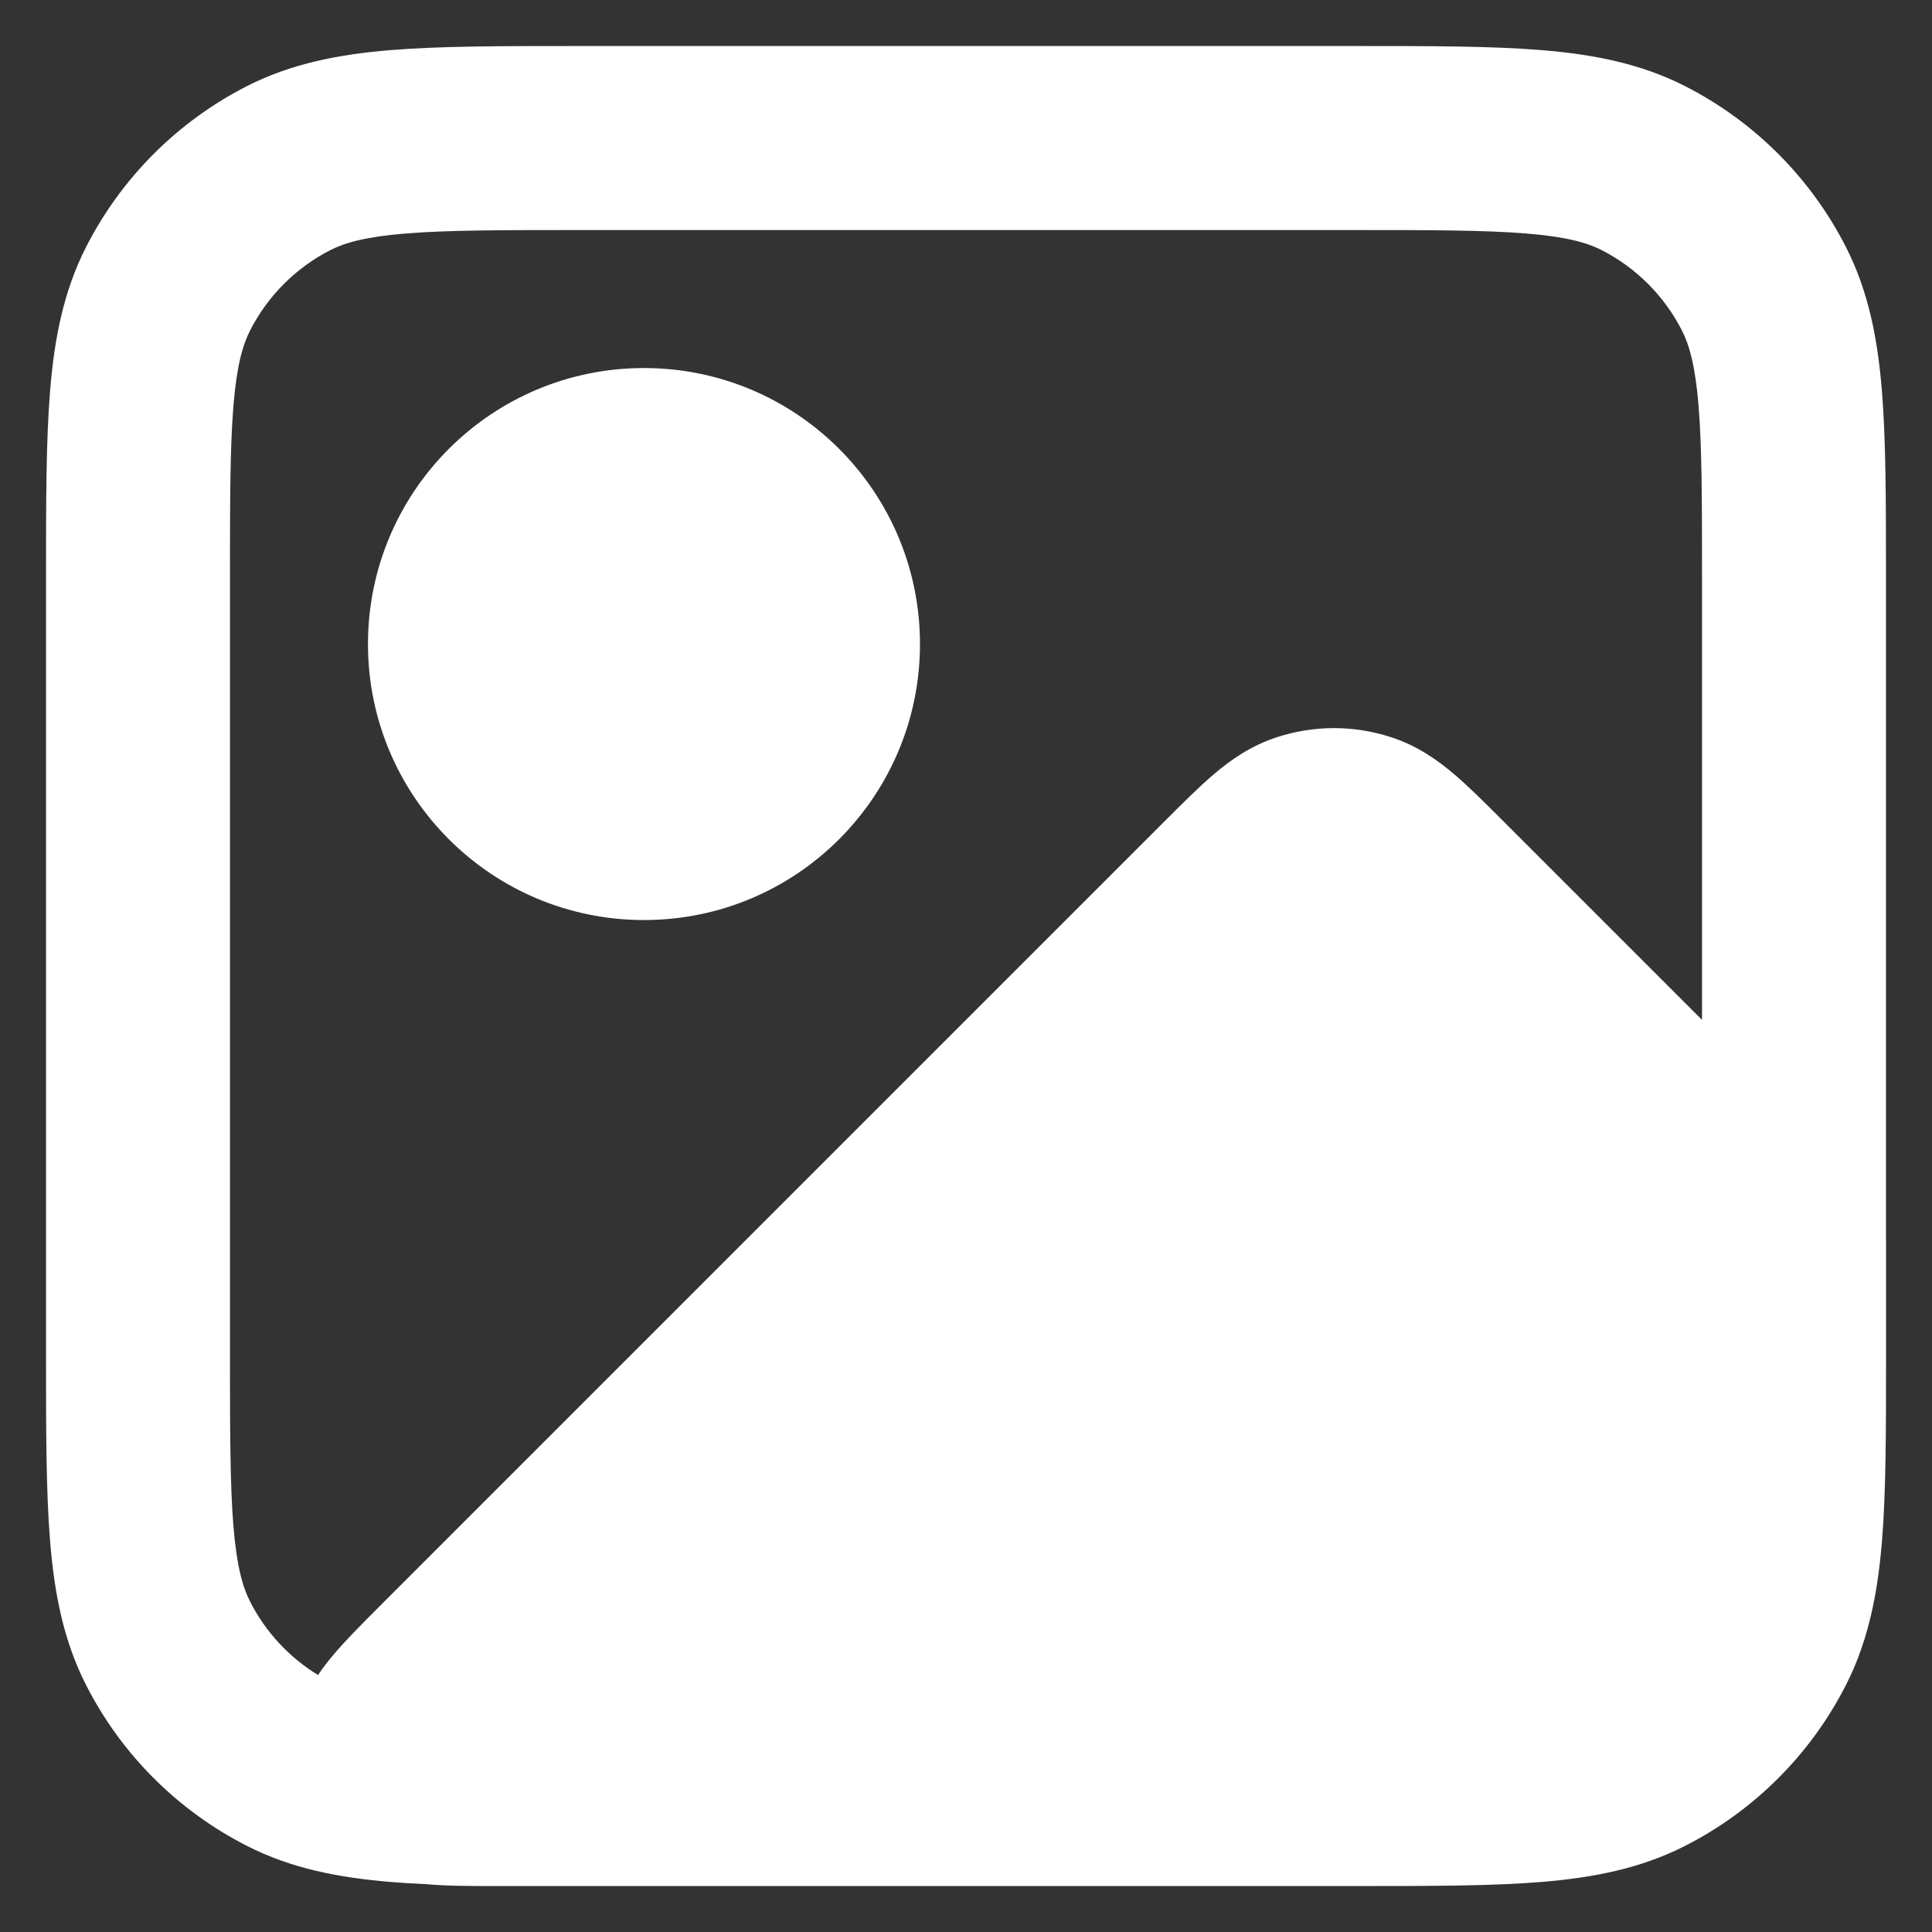
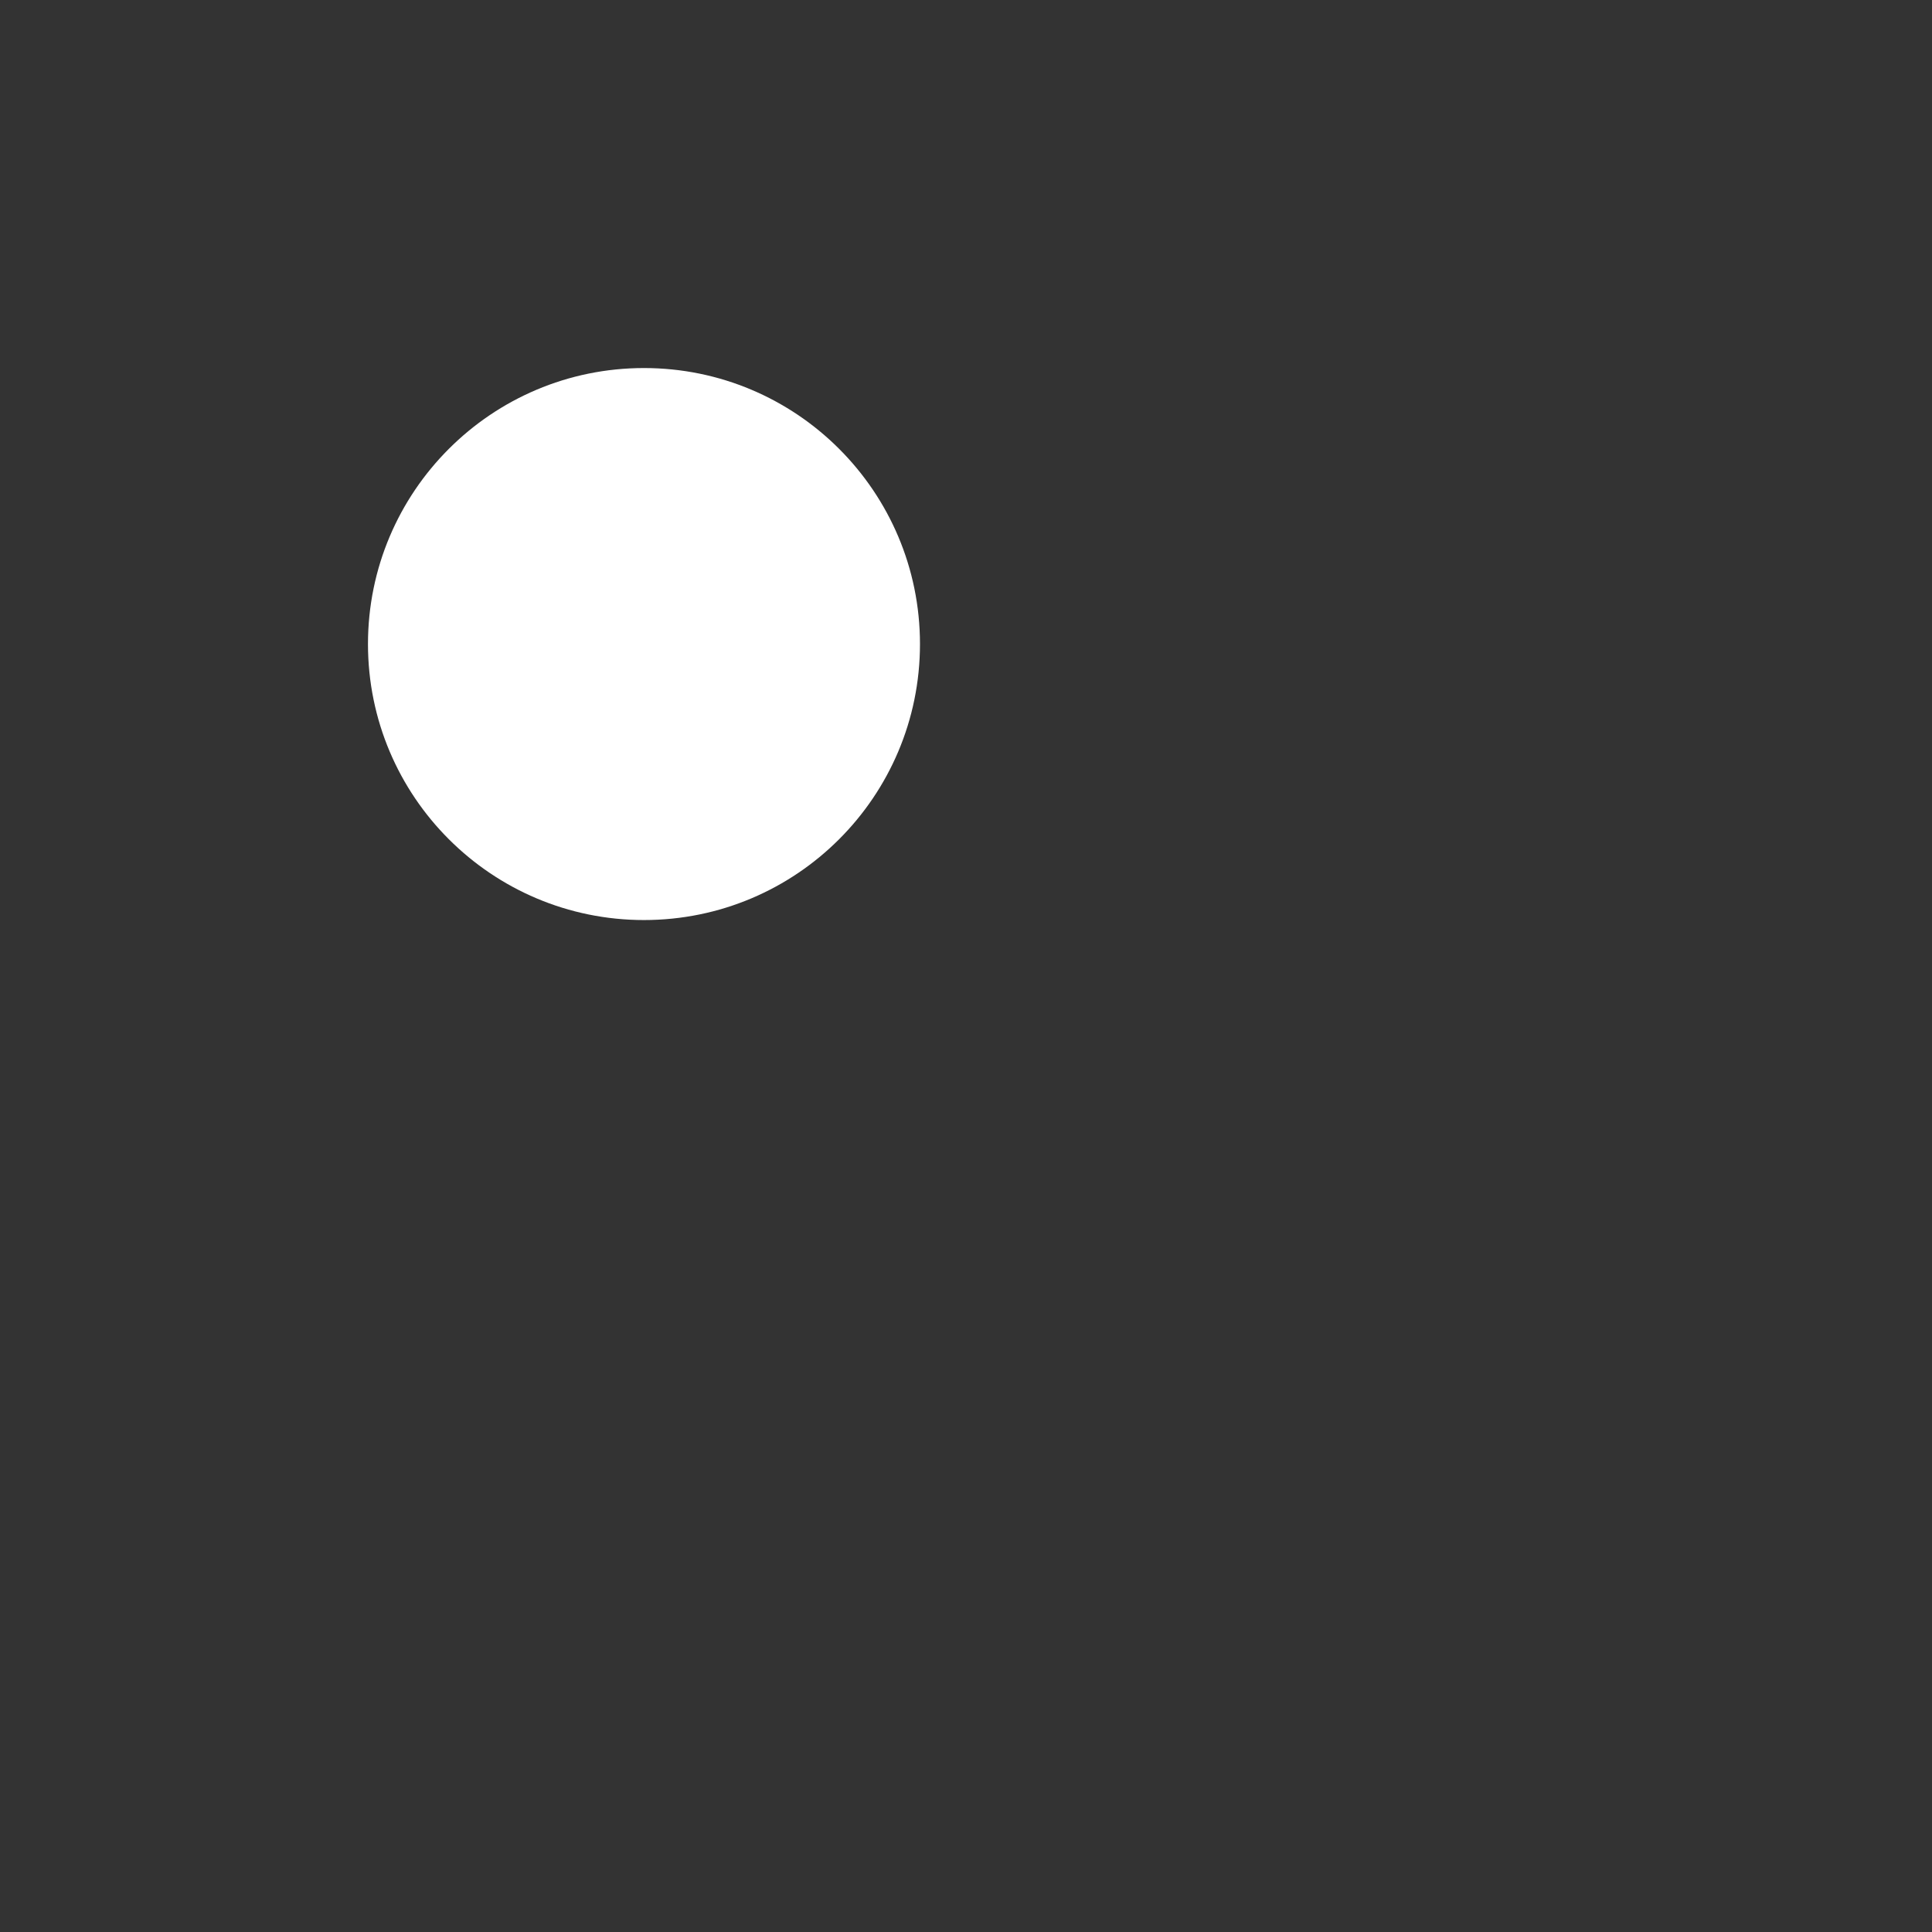
<svg xmlns="http://www.w3.org/2000/svg" width="100%" height="100%" viewBox="0 0 28 28" fill="none" preserveAspectRatio="xMidYMid meet" aria-hidden="true" role="img">
  <rect x="0" y="0" width="28" height="28" fill="#333333" stroke="none" />
  <path fill-rule="evenodd" clip-rule="evenodd" d="M9.333 5.334C7.124 5.334 5.333 7.125 5.333 9.334C5.333 11.543 7.124 13.334 9.333 13.334C11.543 13.334 13.333 11.543 13.333 9.334C13.333 7.125 11.543 5.334 9.333 5.334Z" fill="#fff" style="fill: #fff; fill-opacity: 1;" />
-   <path fill-rule="evenodd" clip-rule="evenodd" d="M8.345 0.667H19.655C20.728 0.667 21.614 0.667 22.336 0.726C23.085 0.787 23.774 0.919 24.421 1.248C25.425 1.76 26.241 2.576 26.752 3.579C27.082 4.226 27.213 4.915 27.274 5.665C27.333 6.386 27.333 7.272 27.333 8.345V17.986L27.334 18V19.655C27.334 20.729 27.334 21.614 27.275 22.336C27.239 22.774 27.179 23.192 27.069 23.593C27.015 23.791 26.949 23.986 26.867 24.177C26.831 24.259 26.793 24.341 26.752 24.422C26.241 25.425 25.425 26.241 24.421 26.752C23.774 27.082 23.085 27.213 22.336 27.275C21.614 27.334 20.729 27.334 19.655 27.334H8.333C8.175 27.334 8.021 27.334 7.871 27.334H7.192C6.832 27.334 6.477 27.334 6.192 27.308L6.163 27.306C5.989 27.298 5.823 27.288 5.664 27.275C4.915 27.213 4.226 27.082 3.579 26.752C2.575 26.241 1.759 25.425 1.248 24.422C0.918 23.774 0.787 23.086 0.726 22.336C0.667 21.614 0.667 20.729 0.667 19.655V8.345C0.667 7.272 0.667 6.386 0.726 5.665C0.787 4.915 0.918 4.226 1.248 3.579C1.759 2.576 2.575 1.76 3.579 1.248C4.226 0.919 4.915 0.787 5.664 0.726C6.386 0.667 7.272 0.667 8.345 0.667ZM24.667 8.4V14.781L21.755 11.869C21.517 11.631 21.285 11.399 21.073 11.219C20.84 11.021 20.544 10.808 20.157 10.683C19.622 10.509 19.045 10.509 18.509 10.683C18.123 10.808 17.827 11.021 17.594 11.219C17.382 11.399 17.15 11.631 16.912 11.869L5.51 23.271C5.255 23.526 5.004 23.777 4.82 23.997C4.764 24.064 4.687 24.158 4.609 24.276C4.19 24.019 3.848 23.651 3.624 23.211C3.518 23.002 3.431 22.703 3.383 22.119C3.334 21.519 3.333 20.742 3.333 19.6V8.4C3.333 7.258 3.334 6.482 3.383 5.882C3.431 5.297 3.518 4.998 3.624 4.79C3.88 4.288 4.288 3.88 4.789 3.624C4.998 3.518 5.297 3.431 5.881 3.384C6.482 3.335 7.258 3.334 8.4 3.334H19.6C20.742 3.334 21.519 3.335 22.119 3.384C22.703 3.431 23.002 3.518 23.211 3.624C23.712 3.88 24.12 4.288 24.376 4.79C24.482 4.998 24.569 5.297 24.617 5.882C24.666 6.482 24.667 7.258 24.667 8.4Z" fill="#fff" style="fill: #fff; fill-opacity: 1;" />
</svg>